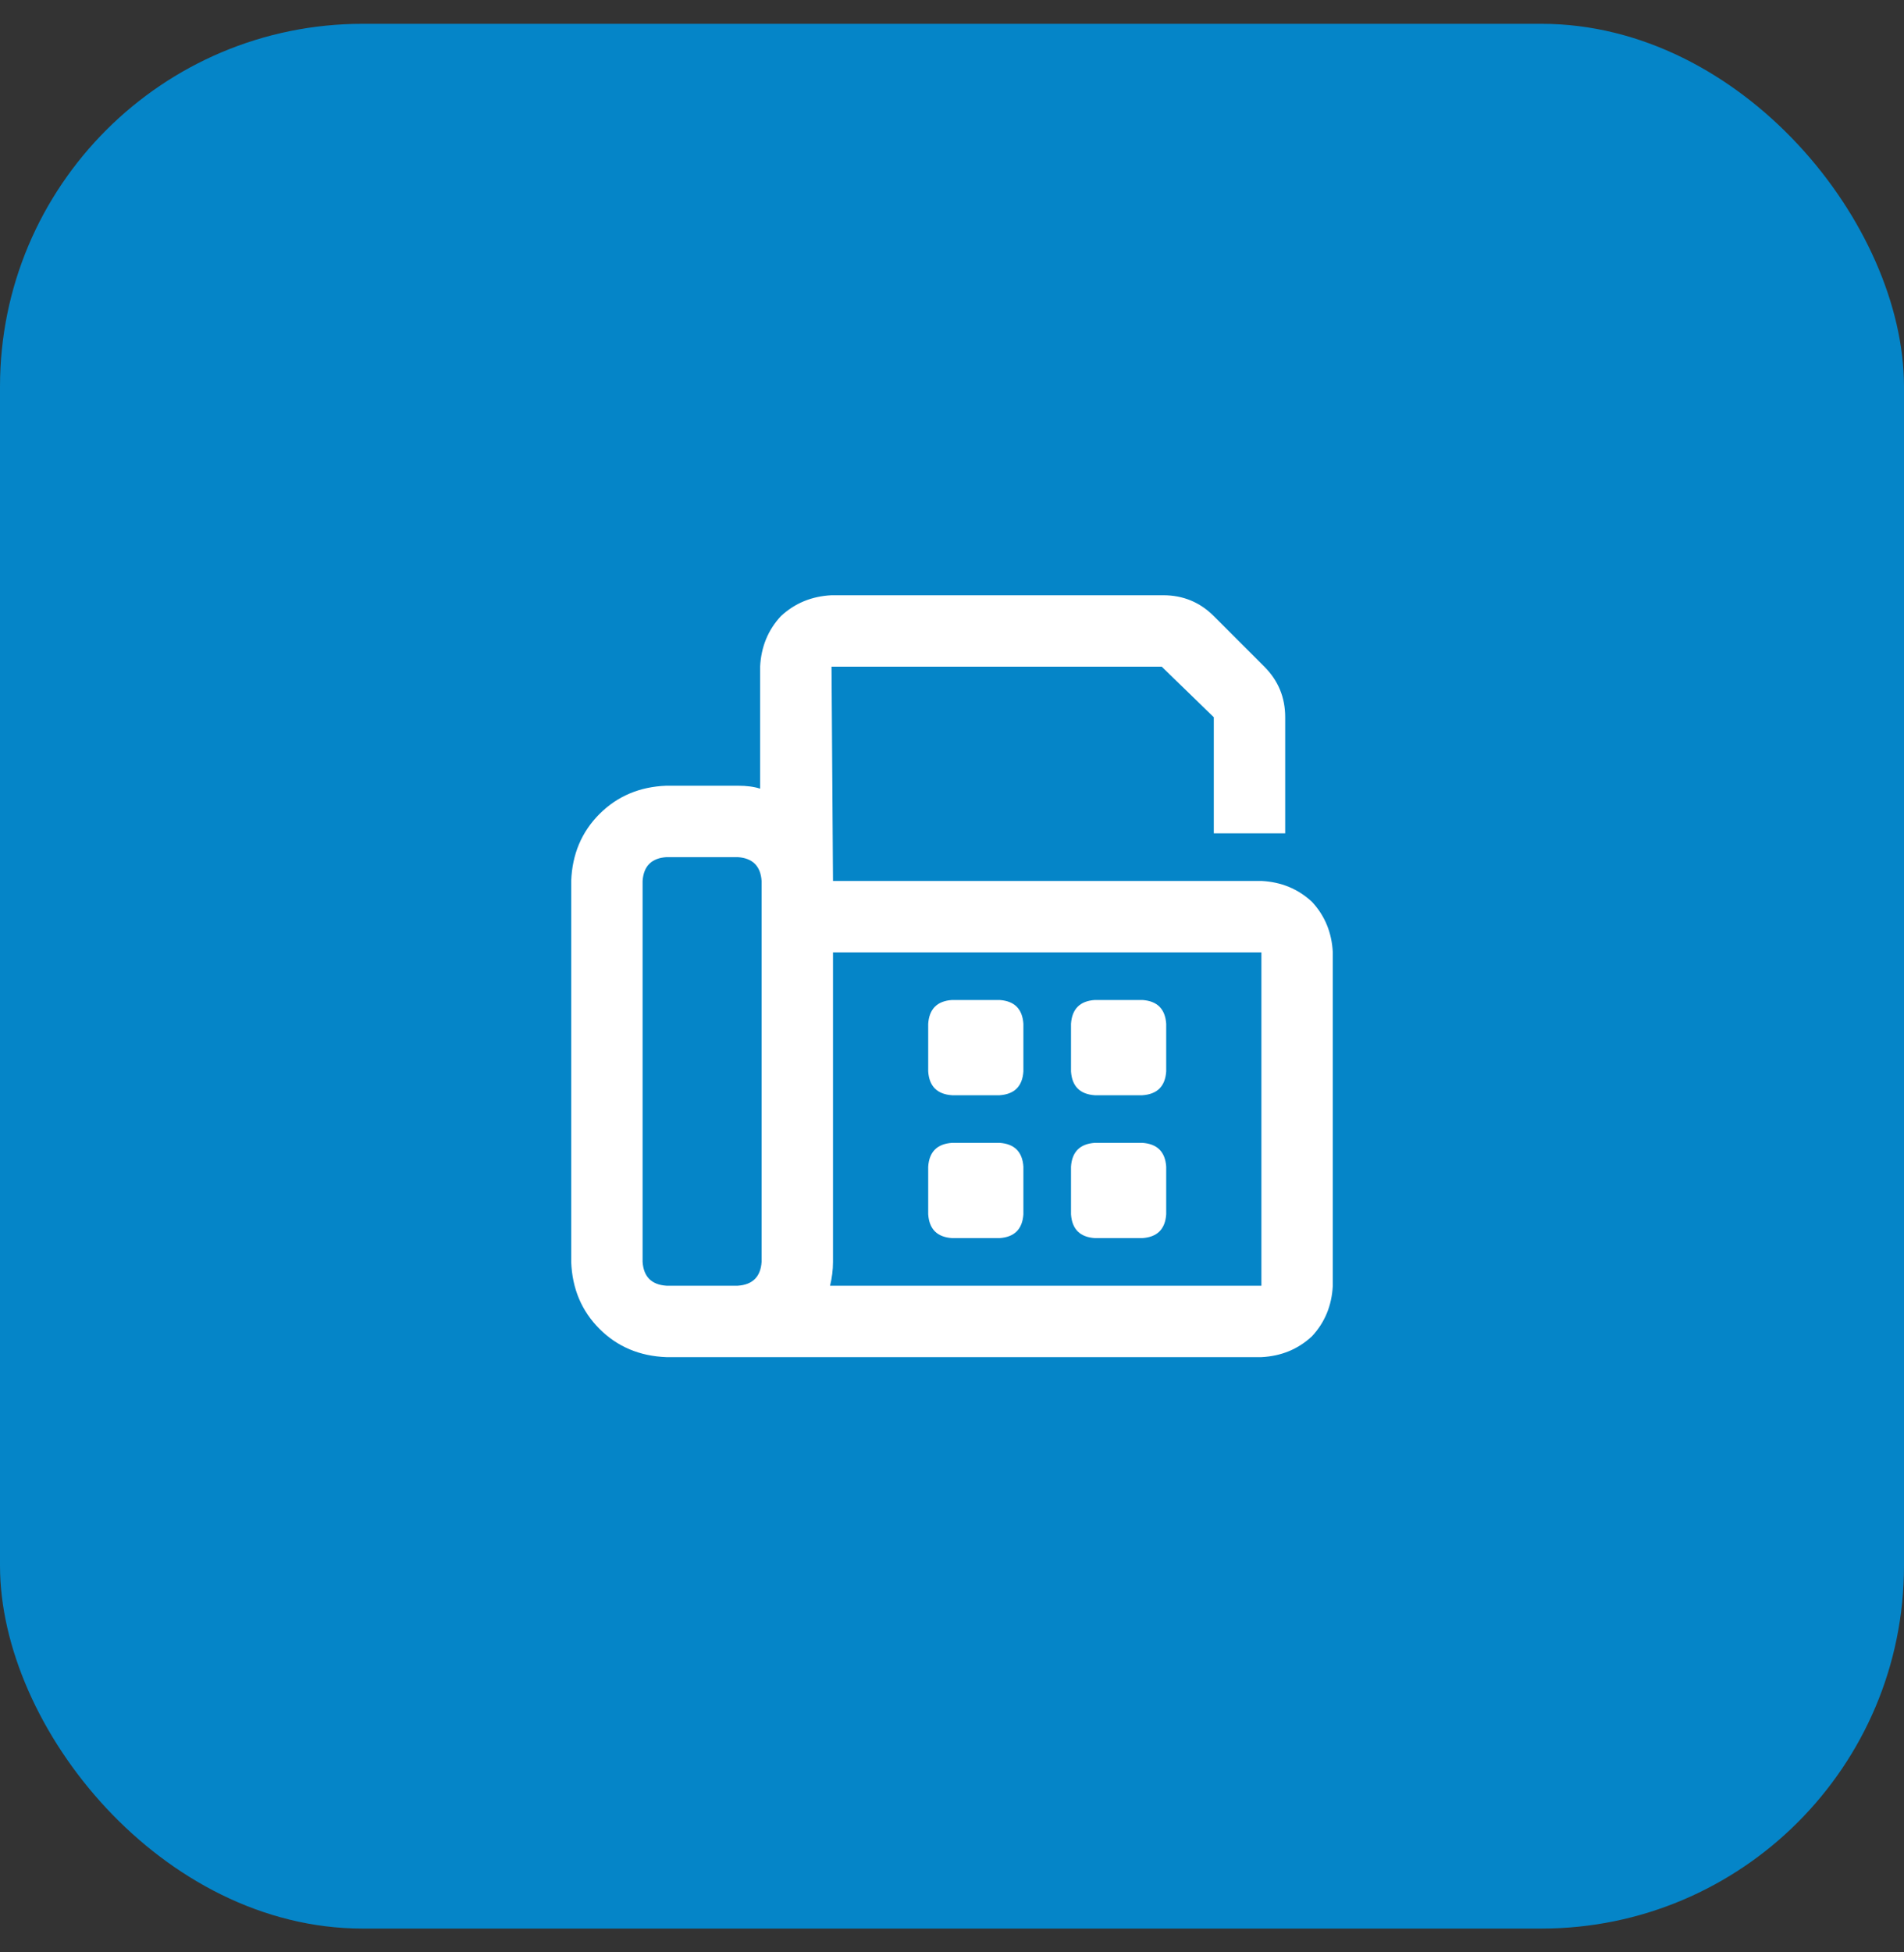
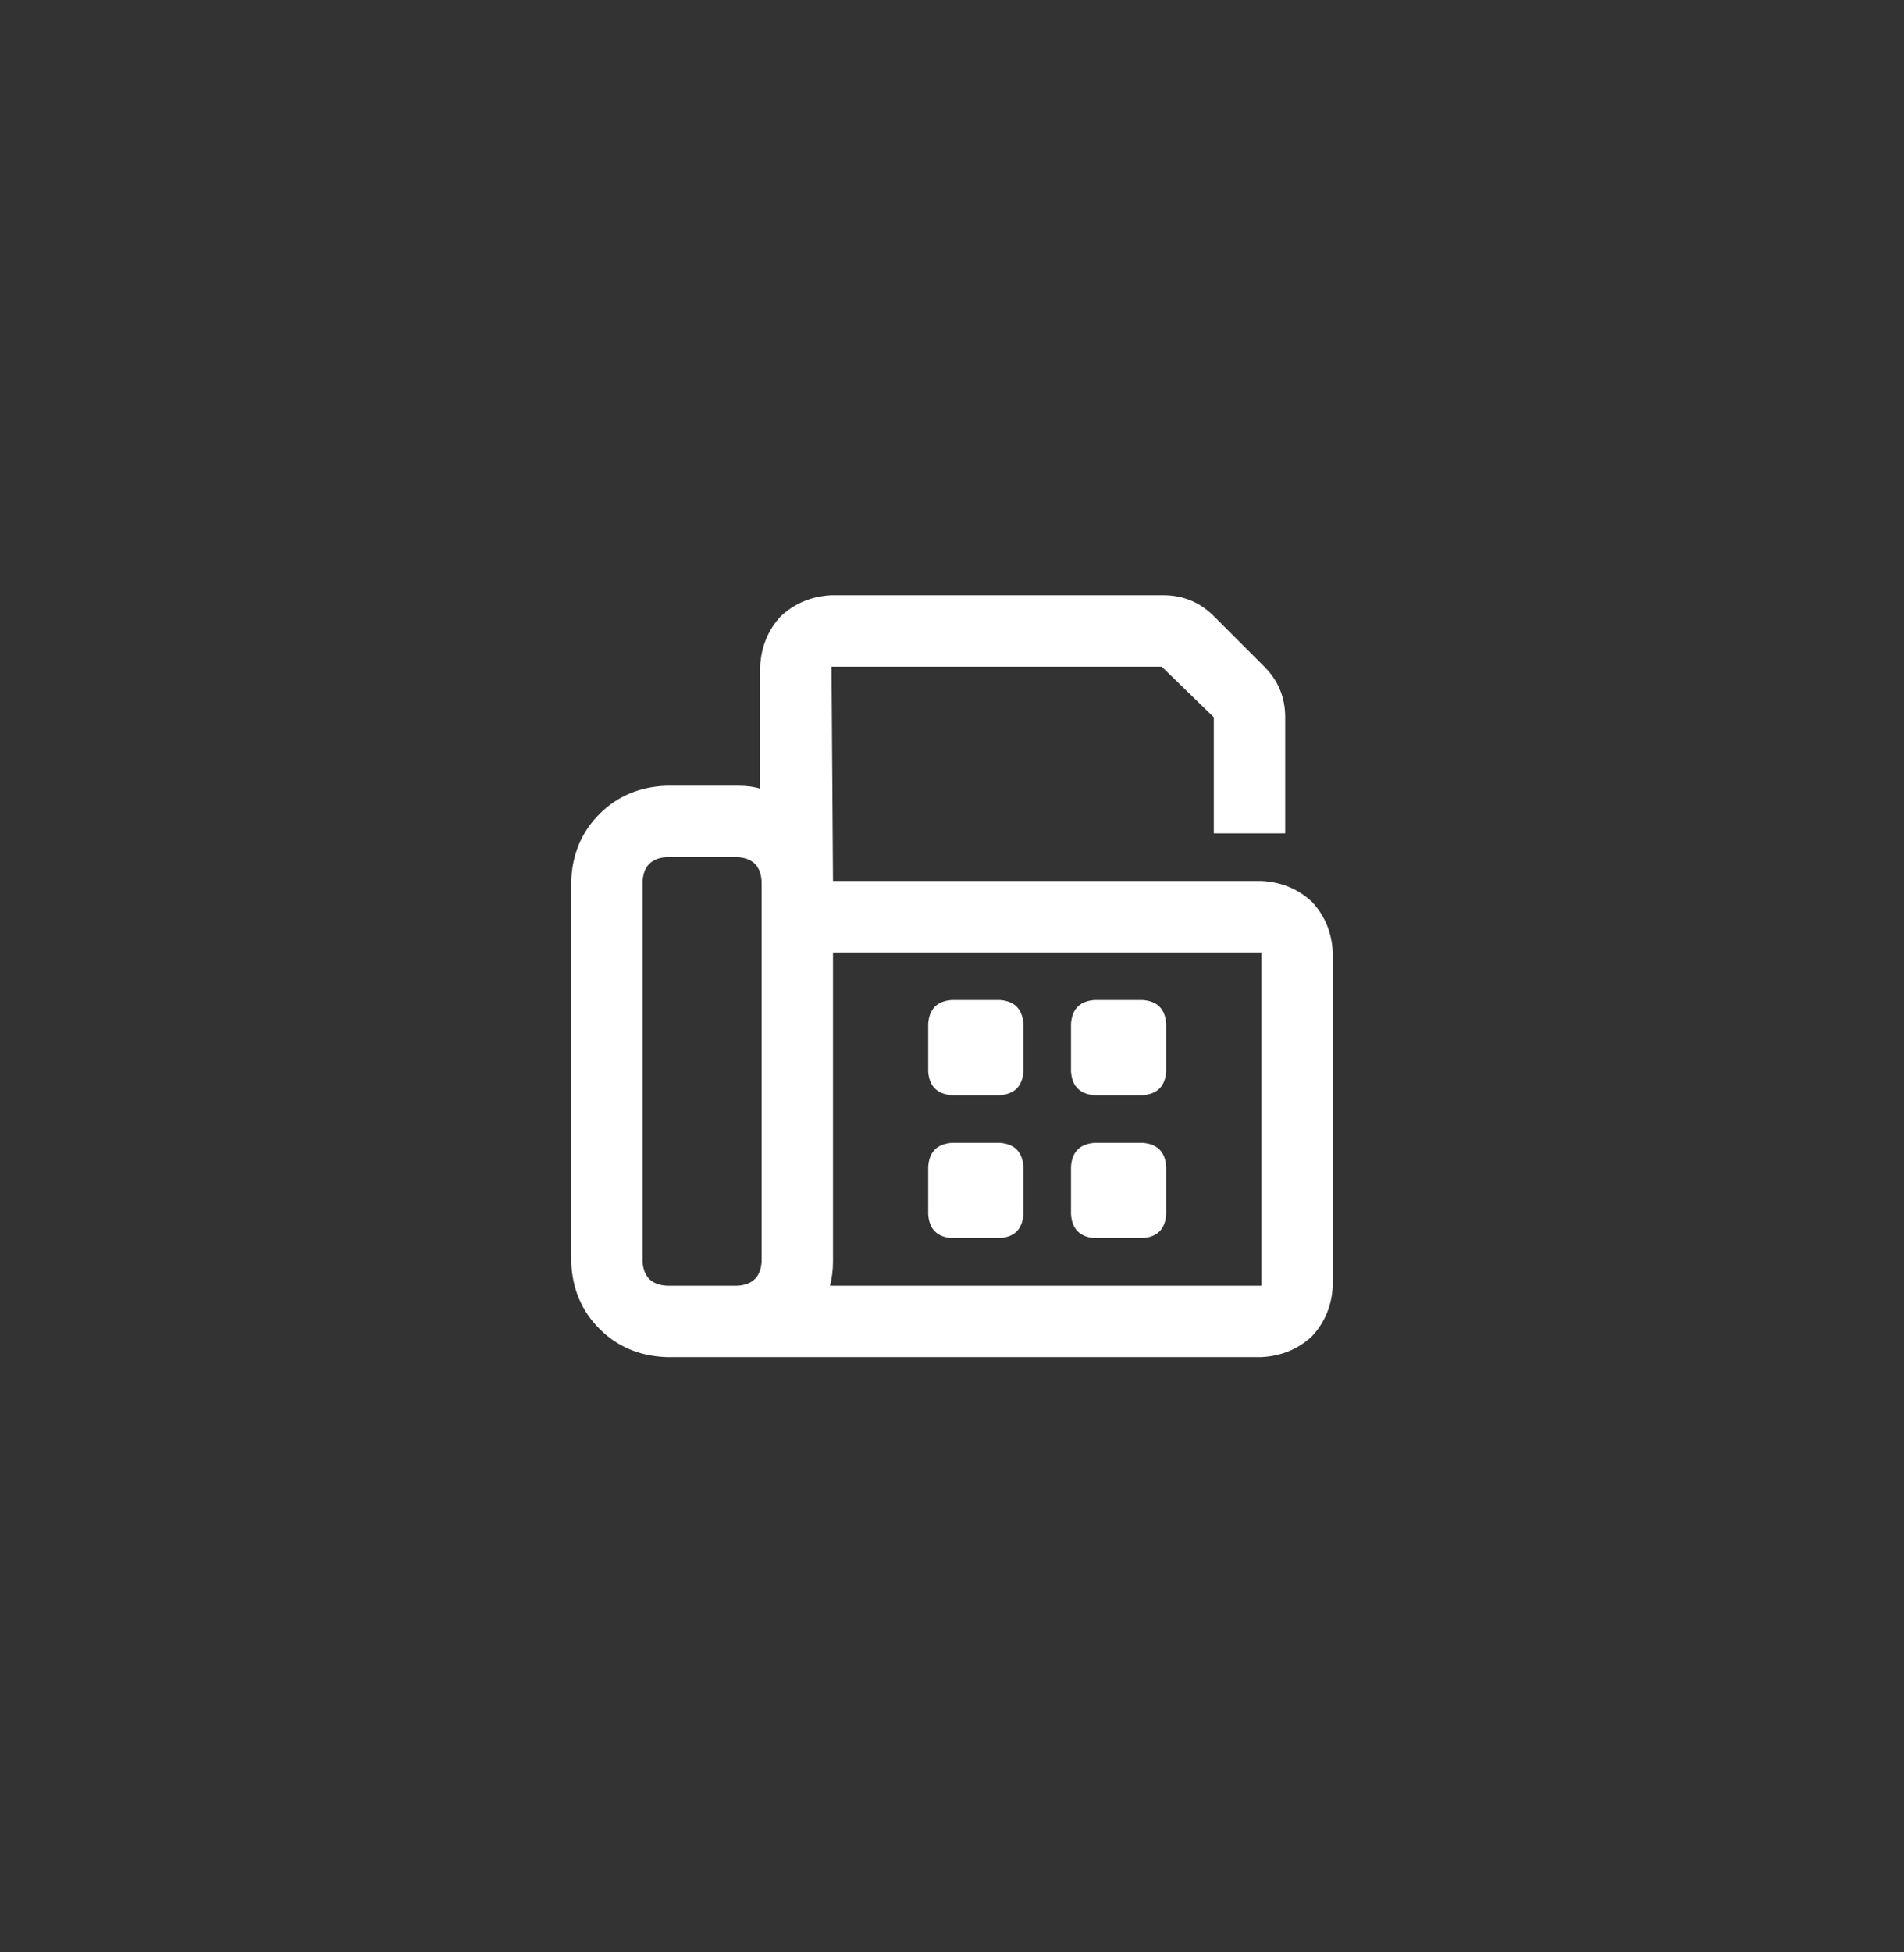
<svg xmlns="http://www.w3.org/2000/svg" width="40" height="41" viewBox="0 0 40 41" fill="none">
  <rect x="0" y="0" width="40" height="41" fill="#333333" stroke="none" />
-   <rect y="0.5" width="40" height="40" rx="7.619" fill="#0585C8" />
  <path d="M23 26C22.688 25.979 22.521 25.812 22.5 25.5V24.5C22.521 24.188 22.688 24.021 23 24H24C24.312 24.021 24.479 24.188 24.5 24.5V25.5C24.479 25.812 24.312 25.979 24 26H23ZM23 23C22.688 22.979 22.521 22.812 22.5 22.5V21.5C22.521 21.188 22.688 21.021 23 21H24C24.312 21.021 24.479 21.188 24.5 21.5V22.5C24.479 22.812 24.312 22.979 24 23H23ZM20 23C19.688 22.979 19.521 22.812 19.5 22.5V21.5C19.521 21.188 19.688 21.021 20 21H21C21.312 21.021 21.479 21.188 21.5 21.5V22.5C21.479 22.812 21.312 22.979 21 23H20ZM26.5 18.5C26.917 18.521 27.271 18.667 27.562 18.938C27.833 19.229 27.979 19.583 28 20V27C27.979 27.417 27.833 27.771 27.562 28.062C27.271 28.333 26.917 28.479 26.5 28.5H14C13.438 28.479 12.969 28.281 12.594 27.906C12.219 27.531 12.021 27.062 12 26.5V18.5C12.021 17.938 12.219 17.469 12.594 17.094C12.969 16.719 13.438 16.521 14 16.5H15.5C15.688 16.5 15.844 16.521 15.969 16.562V14C15.99 13.583 16.135 13.229 16.406 12.938C16.698 12.667 17.052 12.521 17.469 12.5H24.438C24.854 12.5 25.208 12.646 25.5 12.938L26.562 14C26.854 14.292 27 14.646 27 15.062V17.5H25.5V15.062L24.406 14H17.469L17.5 18.5H26.5ZM16 26.5V18.5C15.979 18.188 15.812 18.021 15.5 18H14C13.688 18.021 13.521 18.188 13.5 18.5V26.5C13.521 26.812 13.688 26.979 14 27H15.5C15.812 26.979 15.979 26.812 16 26.5ZM26.5 27V20H17.5V26.5C17.5 26.667 17.479 26.833 17.438 27H26.5ZM20 26C19.688 25.979 19.521 25.812 19.5 25.5V24.5C19.521 24.188 19.688 24.021 20 24H21C21.312 24.021 21.479 24.188 21.5 24.5V25.5C21.479 25.812 21.312 25.979 21 26H20Z" fill="white" />
</svg>